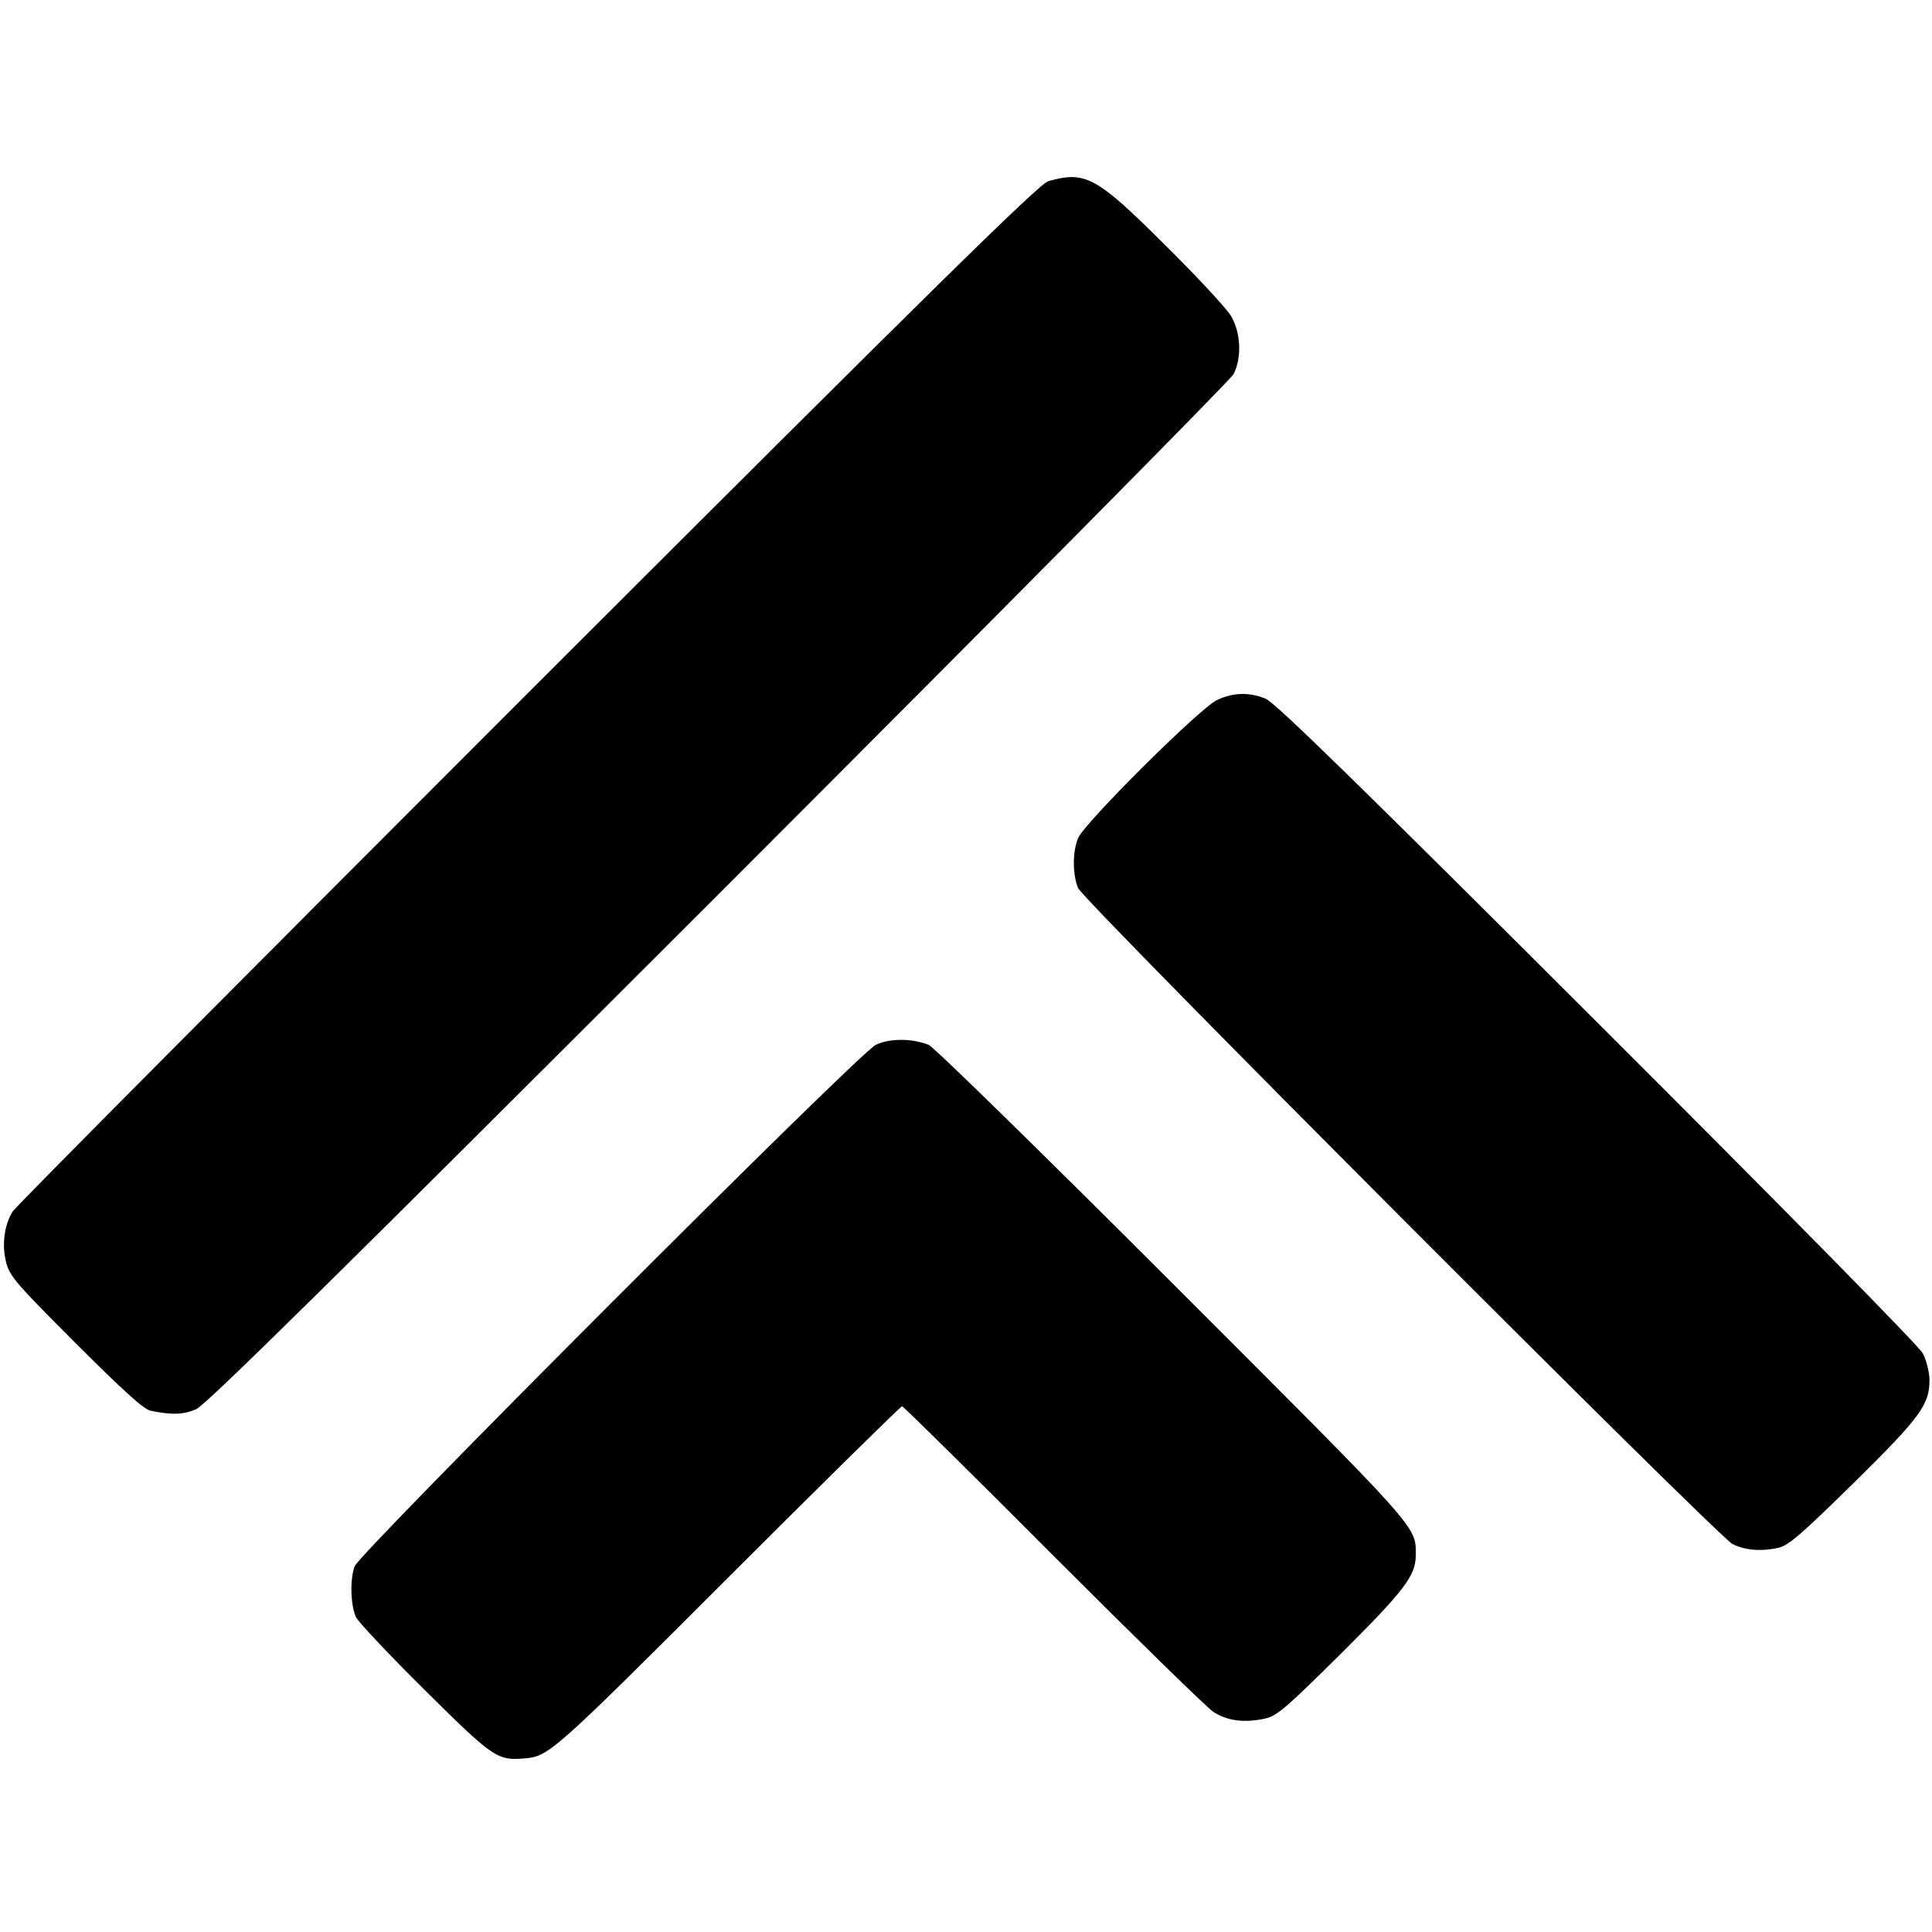
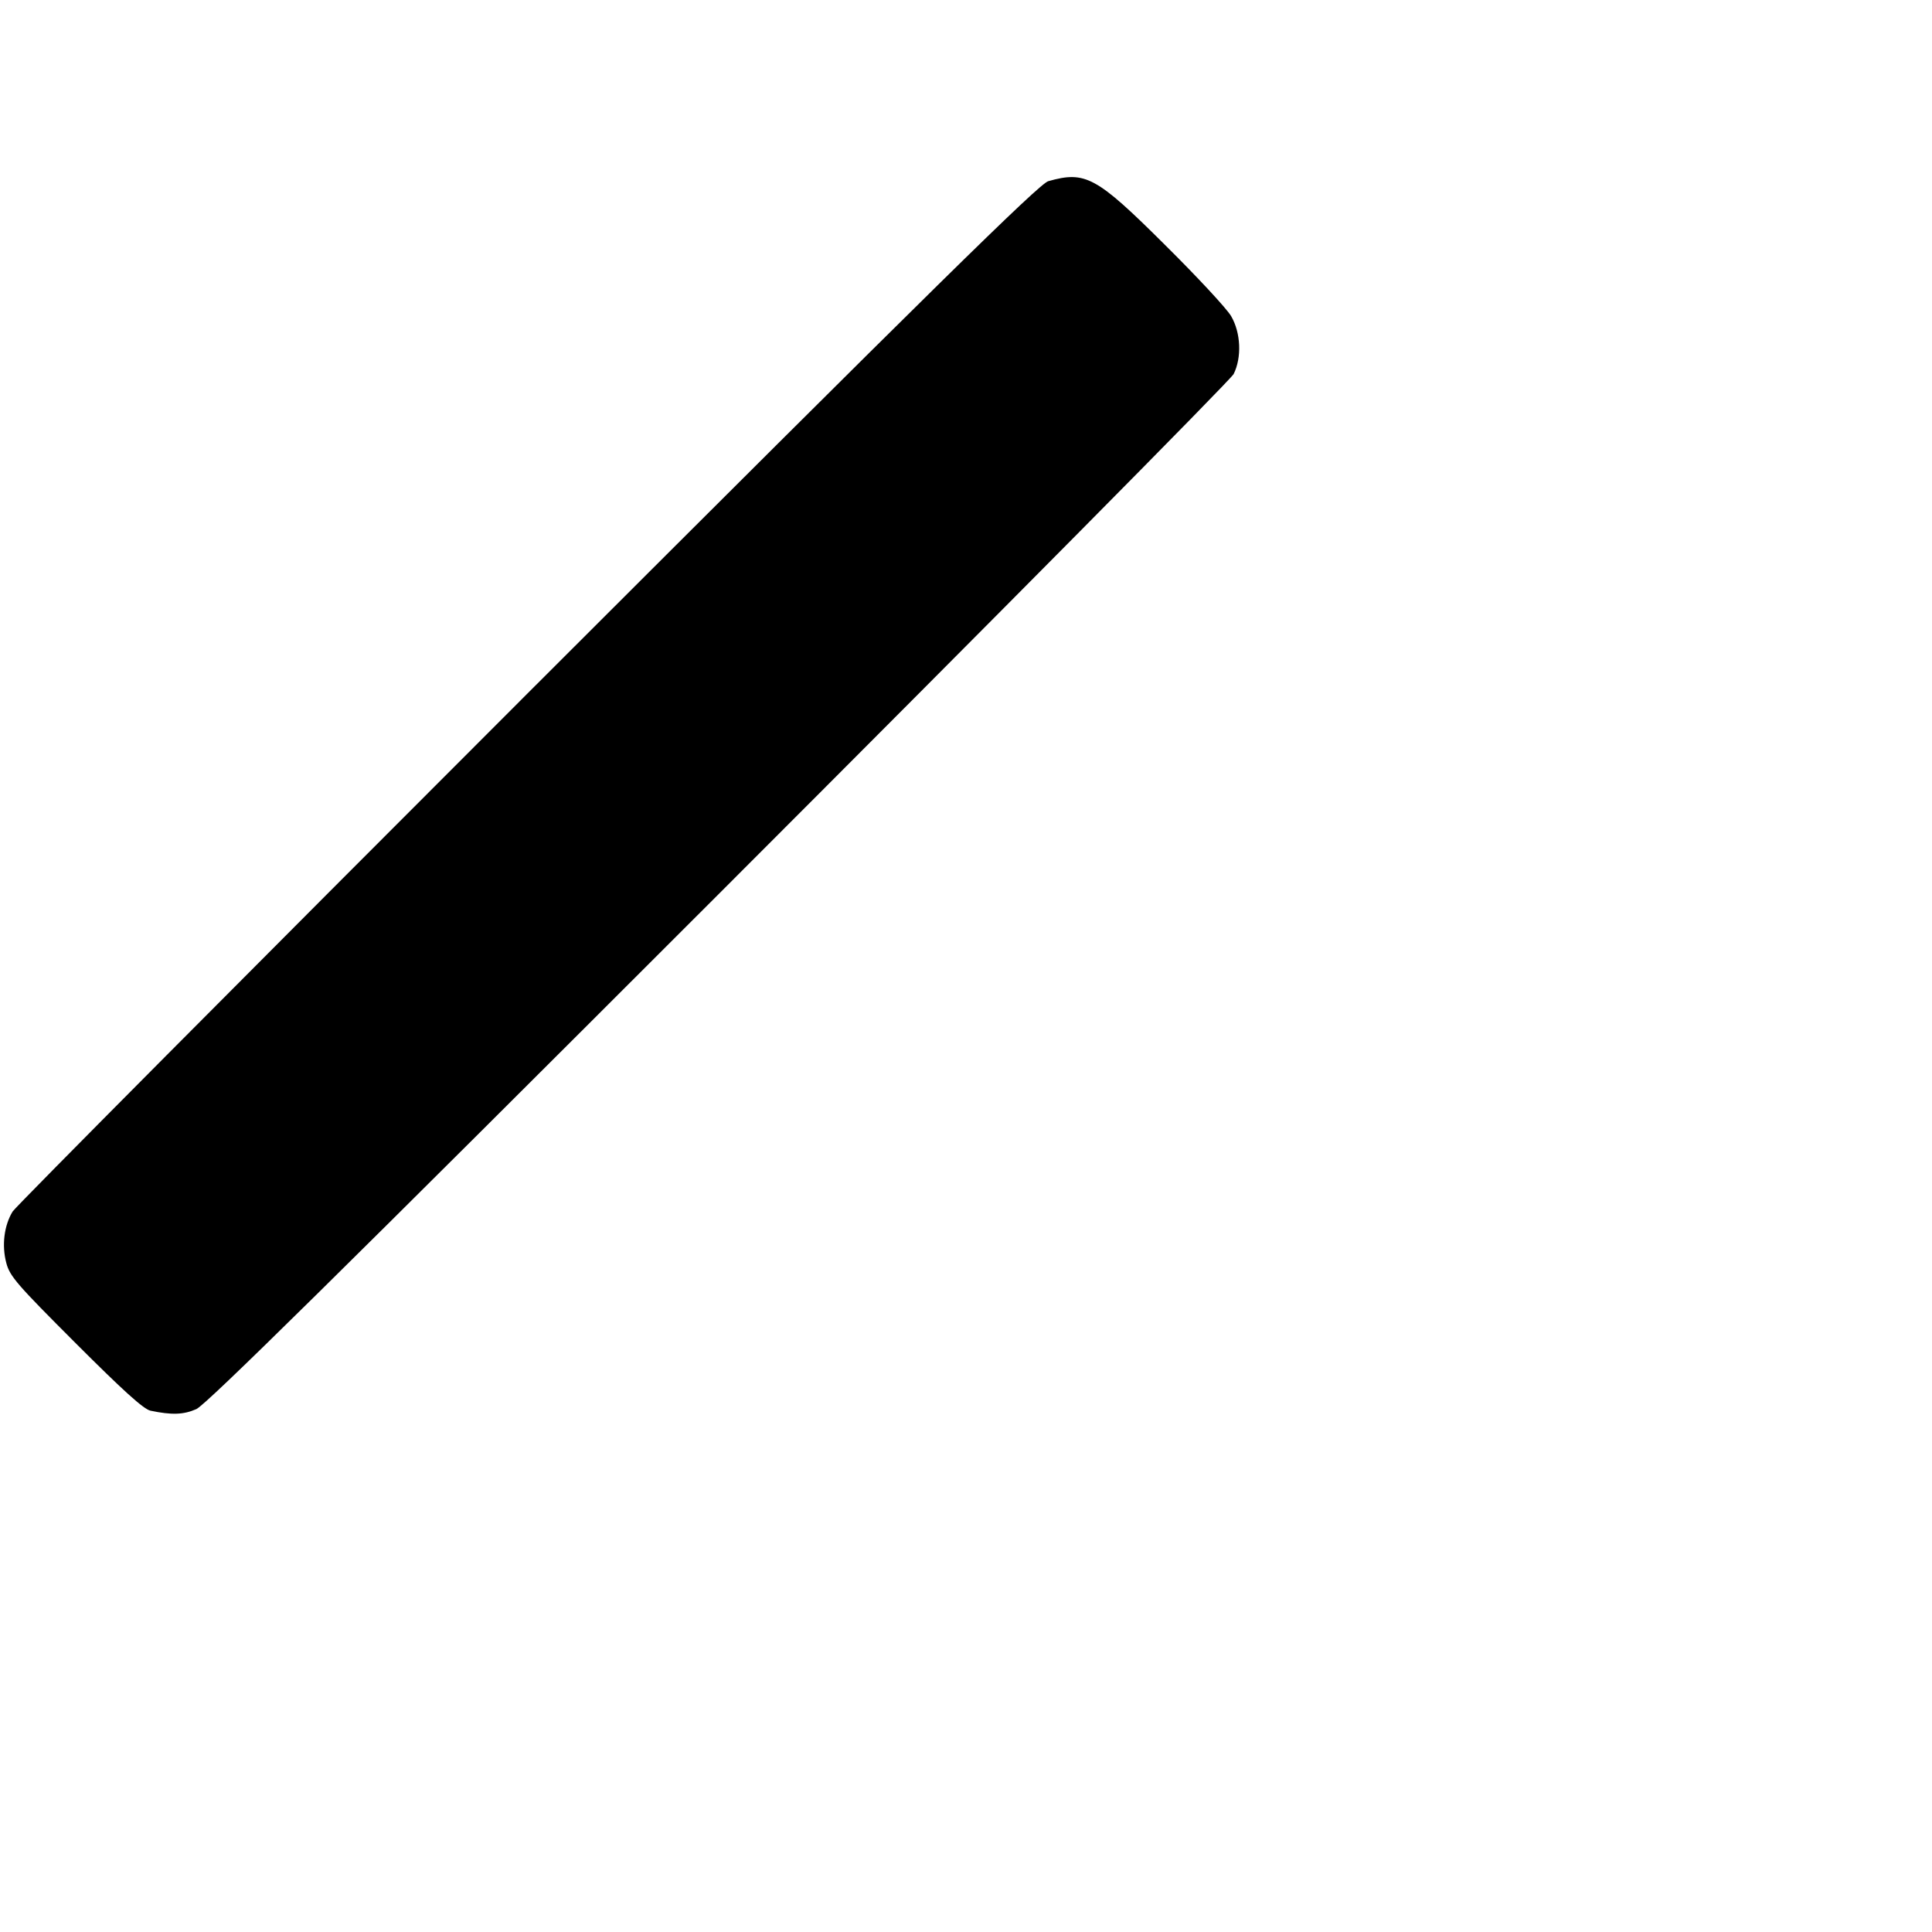
<svg xmlns="http://www.w3.org/2000/svg" version="1.0" width="610pt" height="610pt" viewBox="0 0 610 610" preserveAspectRatio="xMidYMid meet">
  <g transform="translate(0,610) scale(0.1,-0.1)" fill="#000000" stroke="none">
-     <path d="M3310 5528 c-28 -7 -361 -335 -1643 -1616 -884 -884 -1617 -1621 -1627 -1637 -27 -44 -35 -107 -20 -163 11 -42 35 -69 219 -253 149 -149 214 -208 236 -213 67 -14 104 -13 145 5 32 15 442 419 1650 1627 884 884 1615 1622 1625 1641 26 52 23 130 -8 183 -14 24 -108 125 -209 225 -217 216 -251 234 -368 201z" />
-     <path d="M3843 3890 c-52 -23 -419 -388 -439 -436 -18 -43 -18 -115 0 -158 17 -41 2018 -2046 2066 -2071 39 -20 92 -24 145 -12 33 8 73 43 239 206 212 209 239 247 238 327 -1 24 -10 60 -21 81 -11 22 -444 462 -1028 1045 -741 740 -1018 1011 -1047 1022 -51 21 -102 20 -153 -4z" />
-     <path d="M2765 2801 c-52 -24 -1629 -1603 -1645 -1646 -16 -41 -13 -125 4 -161 8 -16 106 -120 218 -231 215 -213 228 -222 313 -215 77 6 89 16 641 568 299 299 548 544 552 544 4 0 219 -212 477 -471 259 -259 486 -481 506 -494 43 -28 96 -35 159 -22 41 8 64 28 243 205 201 200 237 247 237 311 0 94 22 69 -768 859 -408 408 -755 748 -770 753 -52 21 -124 21 -167 0z" />
+     <path d="M3310 5528 c-28 -7 -361 -335 -1643 -1616 -884 -884 -1617 -1621 -1627 -1637 -27 -44 -35 -107 -20 -163 11 -42 35 -69 219 -253 149 -149 214 -208 236 -213 67 -14 104 -13 145 5 32 15 442 419 1650 1627 884 884 1615 1622 1625 1641 26 52 23 130 -8 183 -14 24 -108 125 -209 225 -217 216 -251 234 -368 201" />
  </g>
</svg>